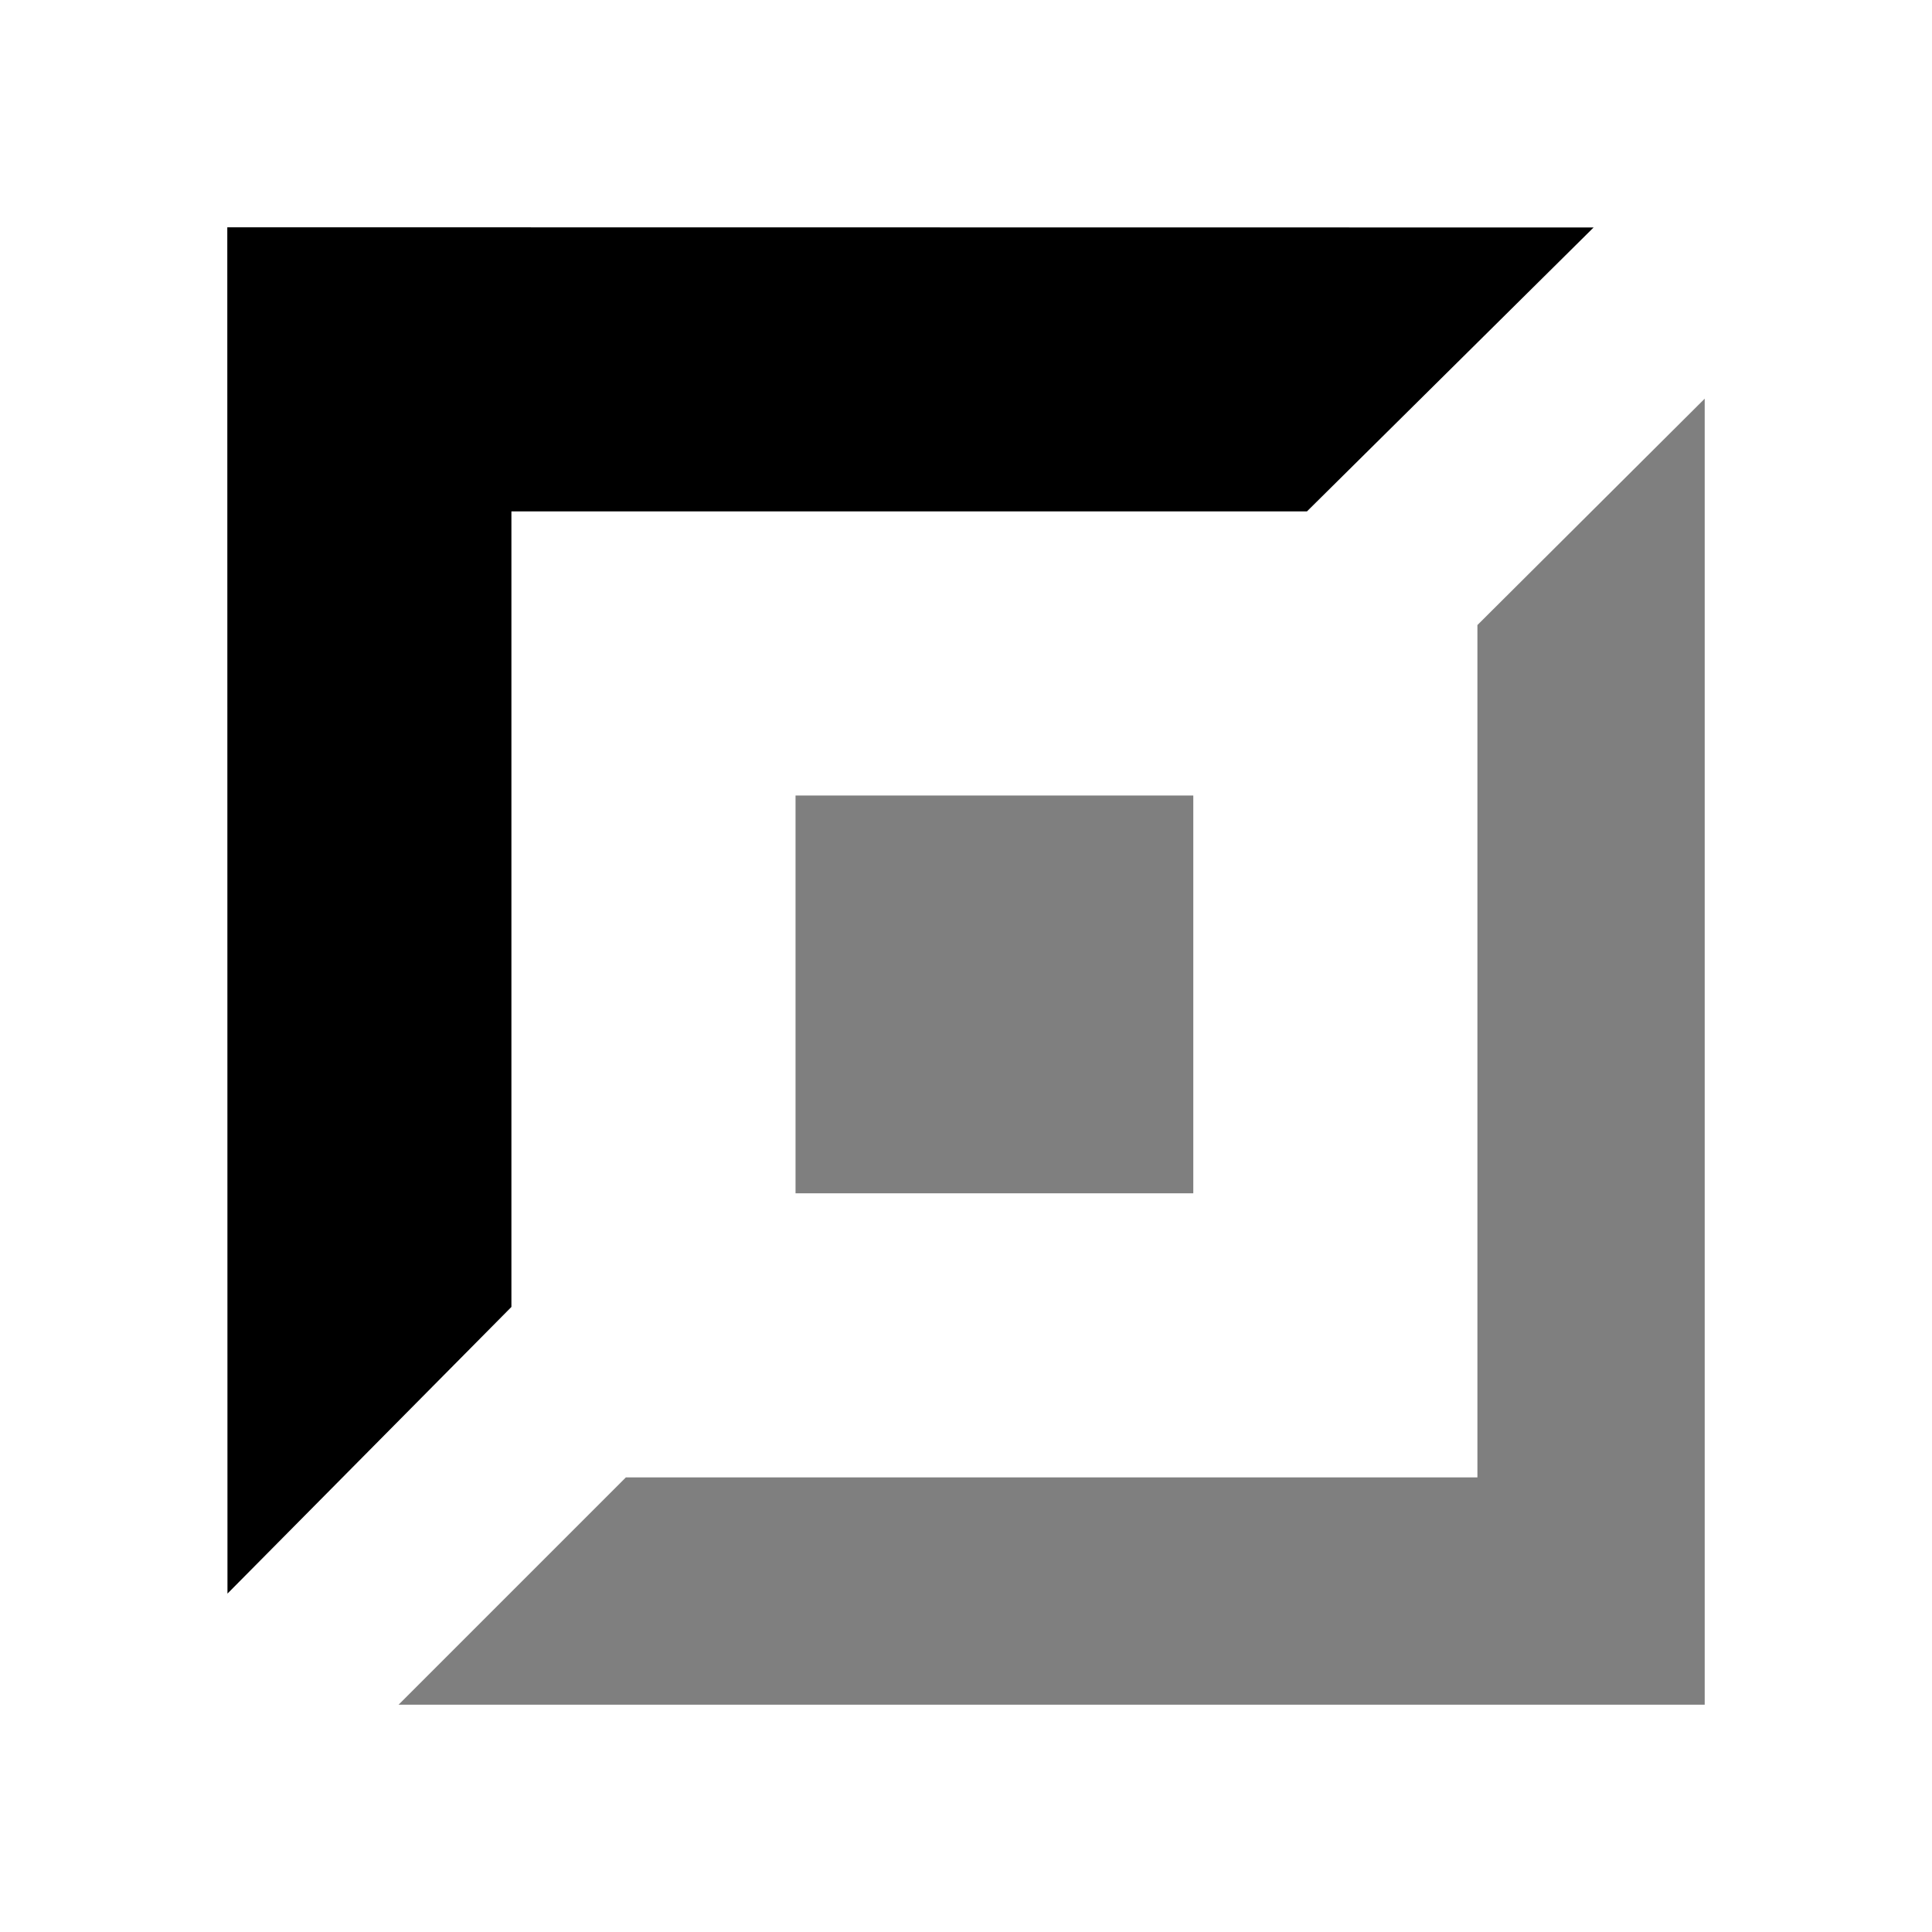
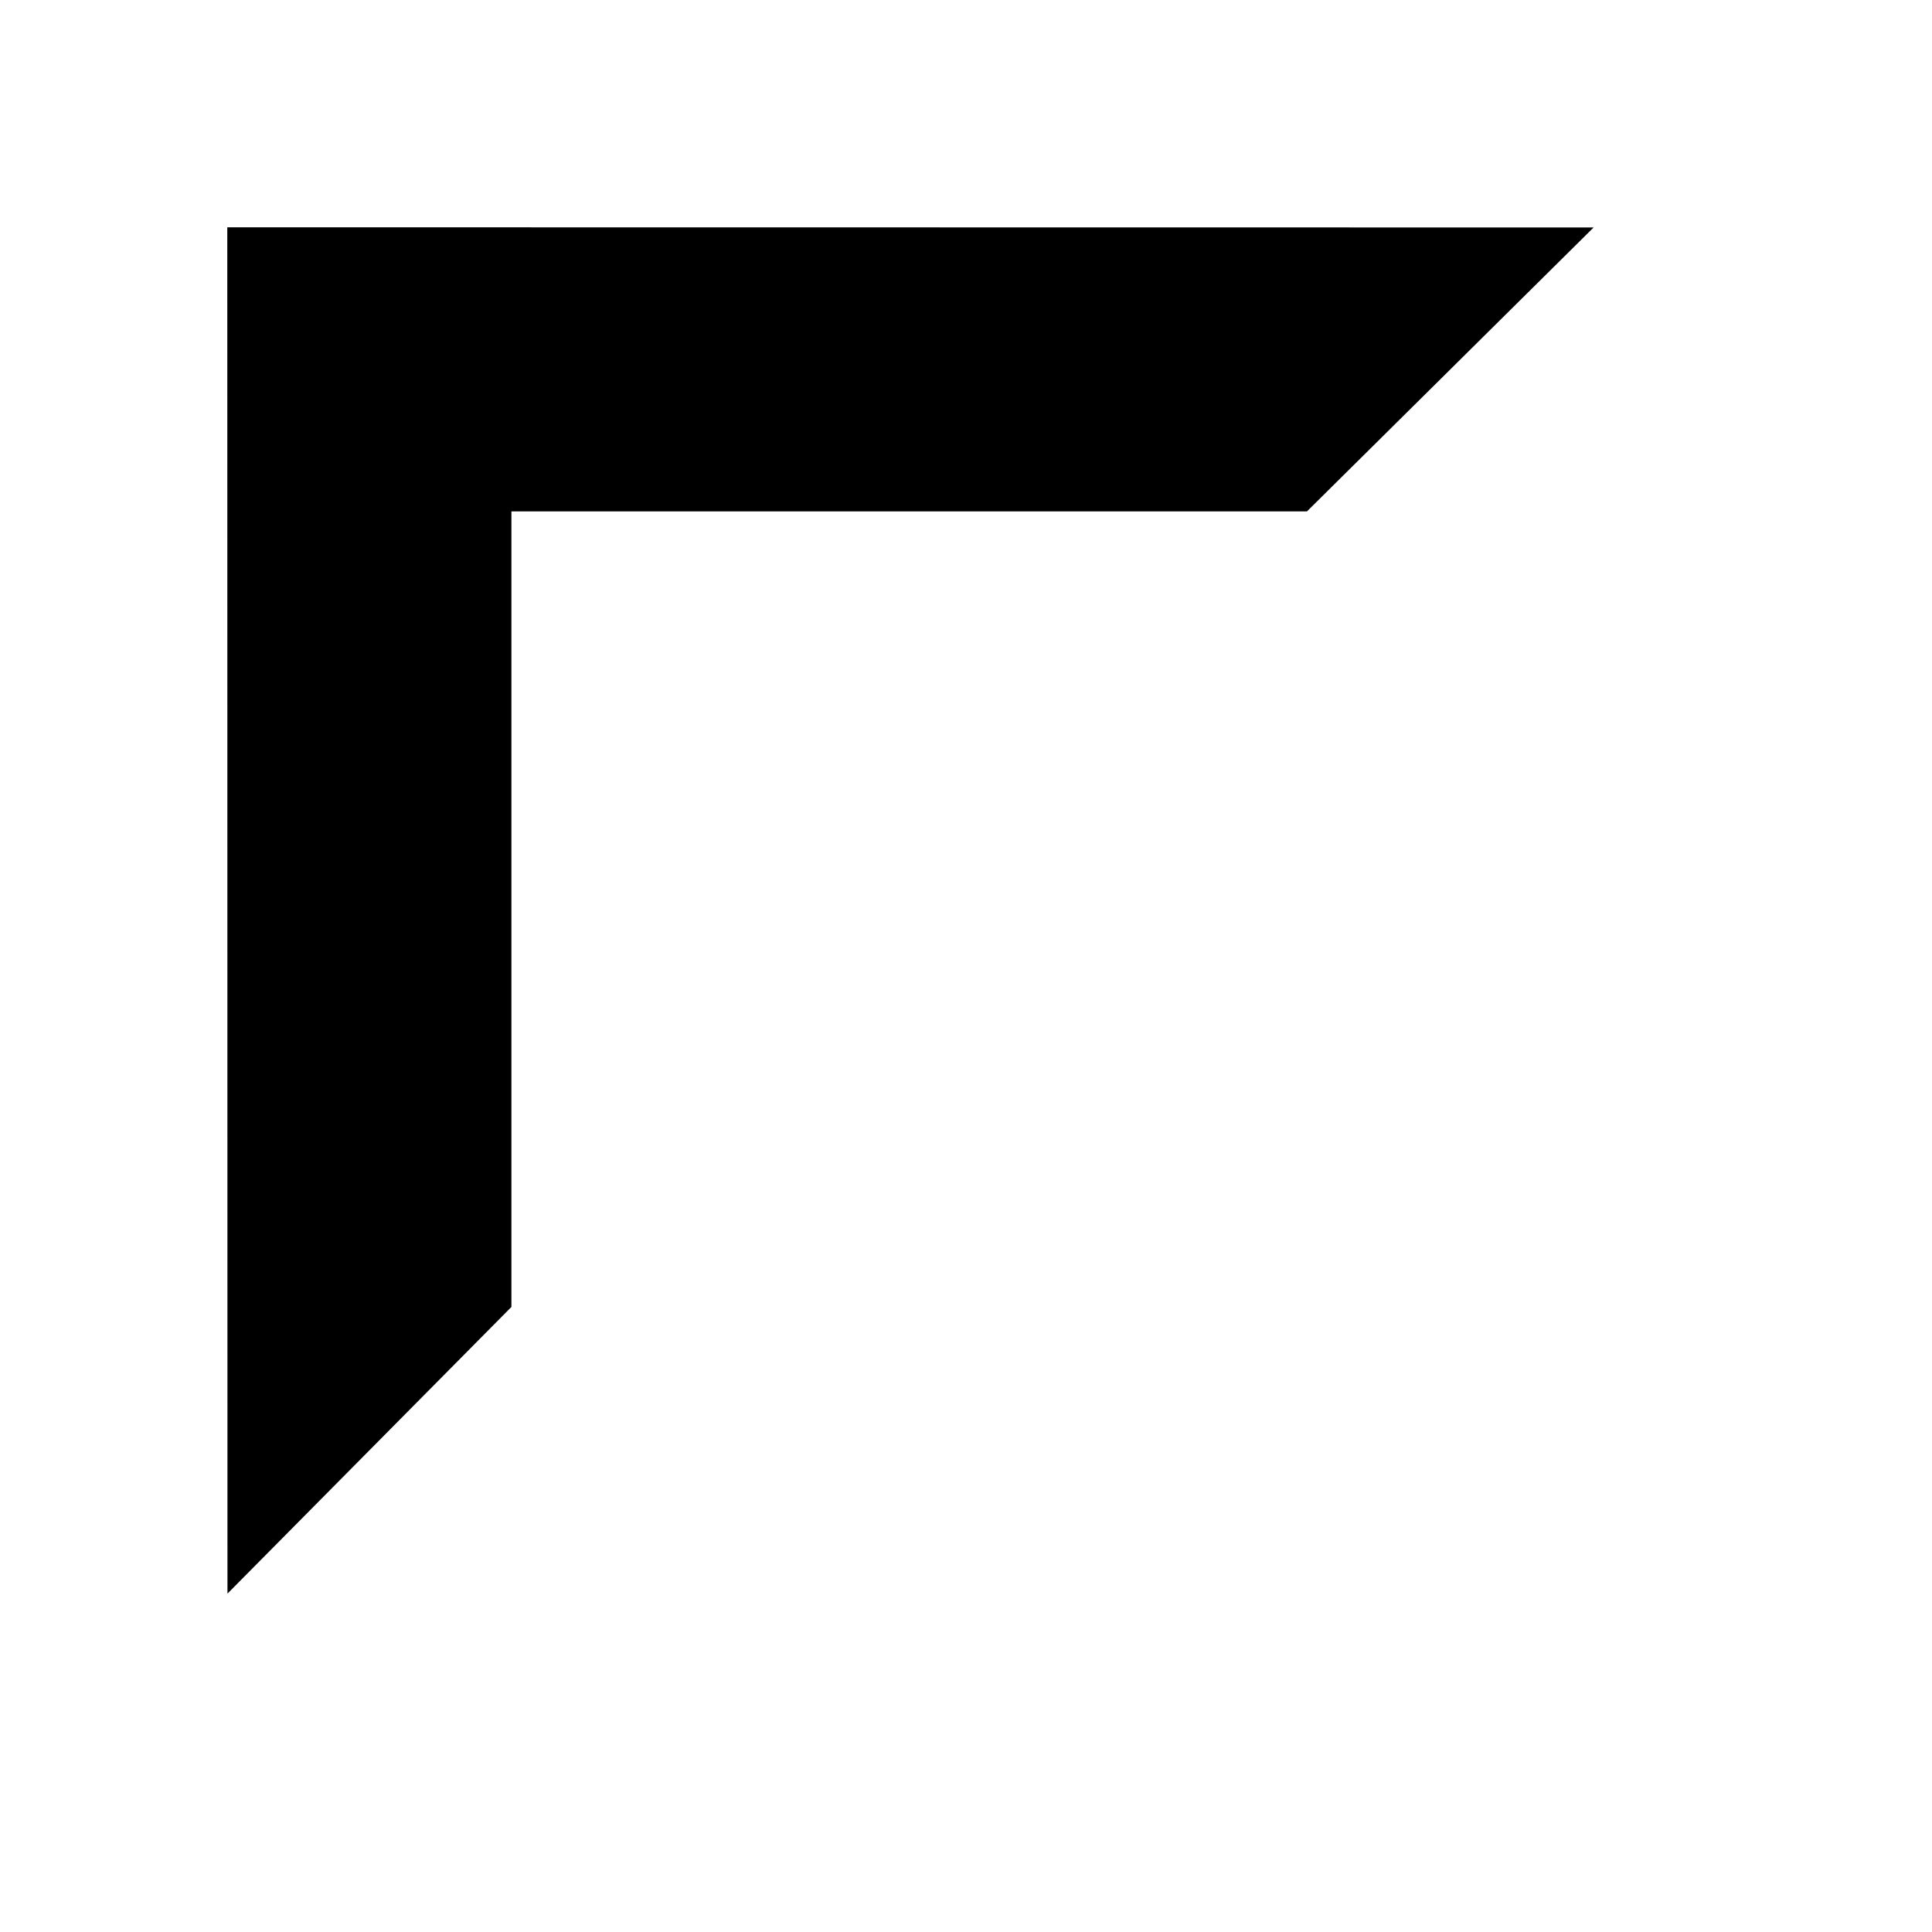
<svg xmlns="http://www.w3.org/2000/svg" width="34" height="34" fill="currentColor" viewBox="0 0 34 34">
-   <path opacity="0.5" fill-rule="evenodd" d="M21,14H14v7h7V14Zm5-3V26L11.014,26l-4,4H30V7.016Z" />
  <polygon class="active" points="4 4 4.003 28.045 9 23 9 9 23 9 28.045 4.003 4 4" />
</svg>